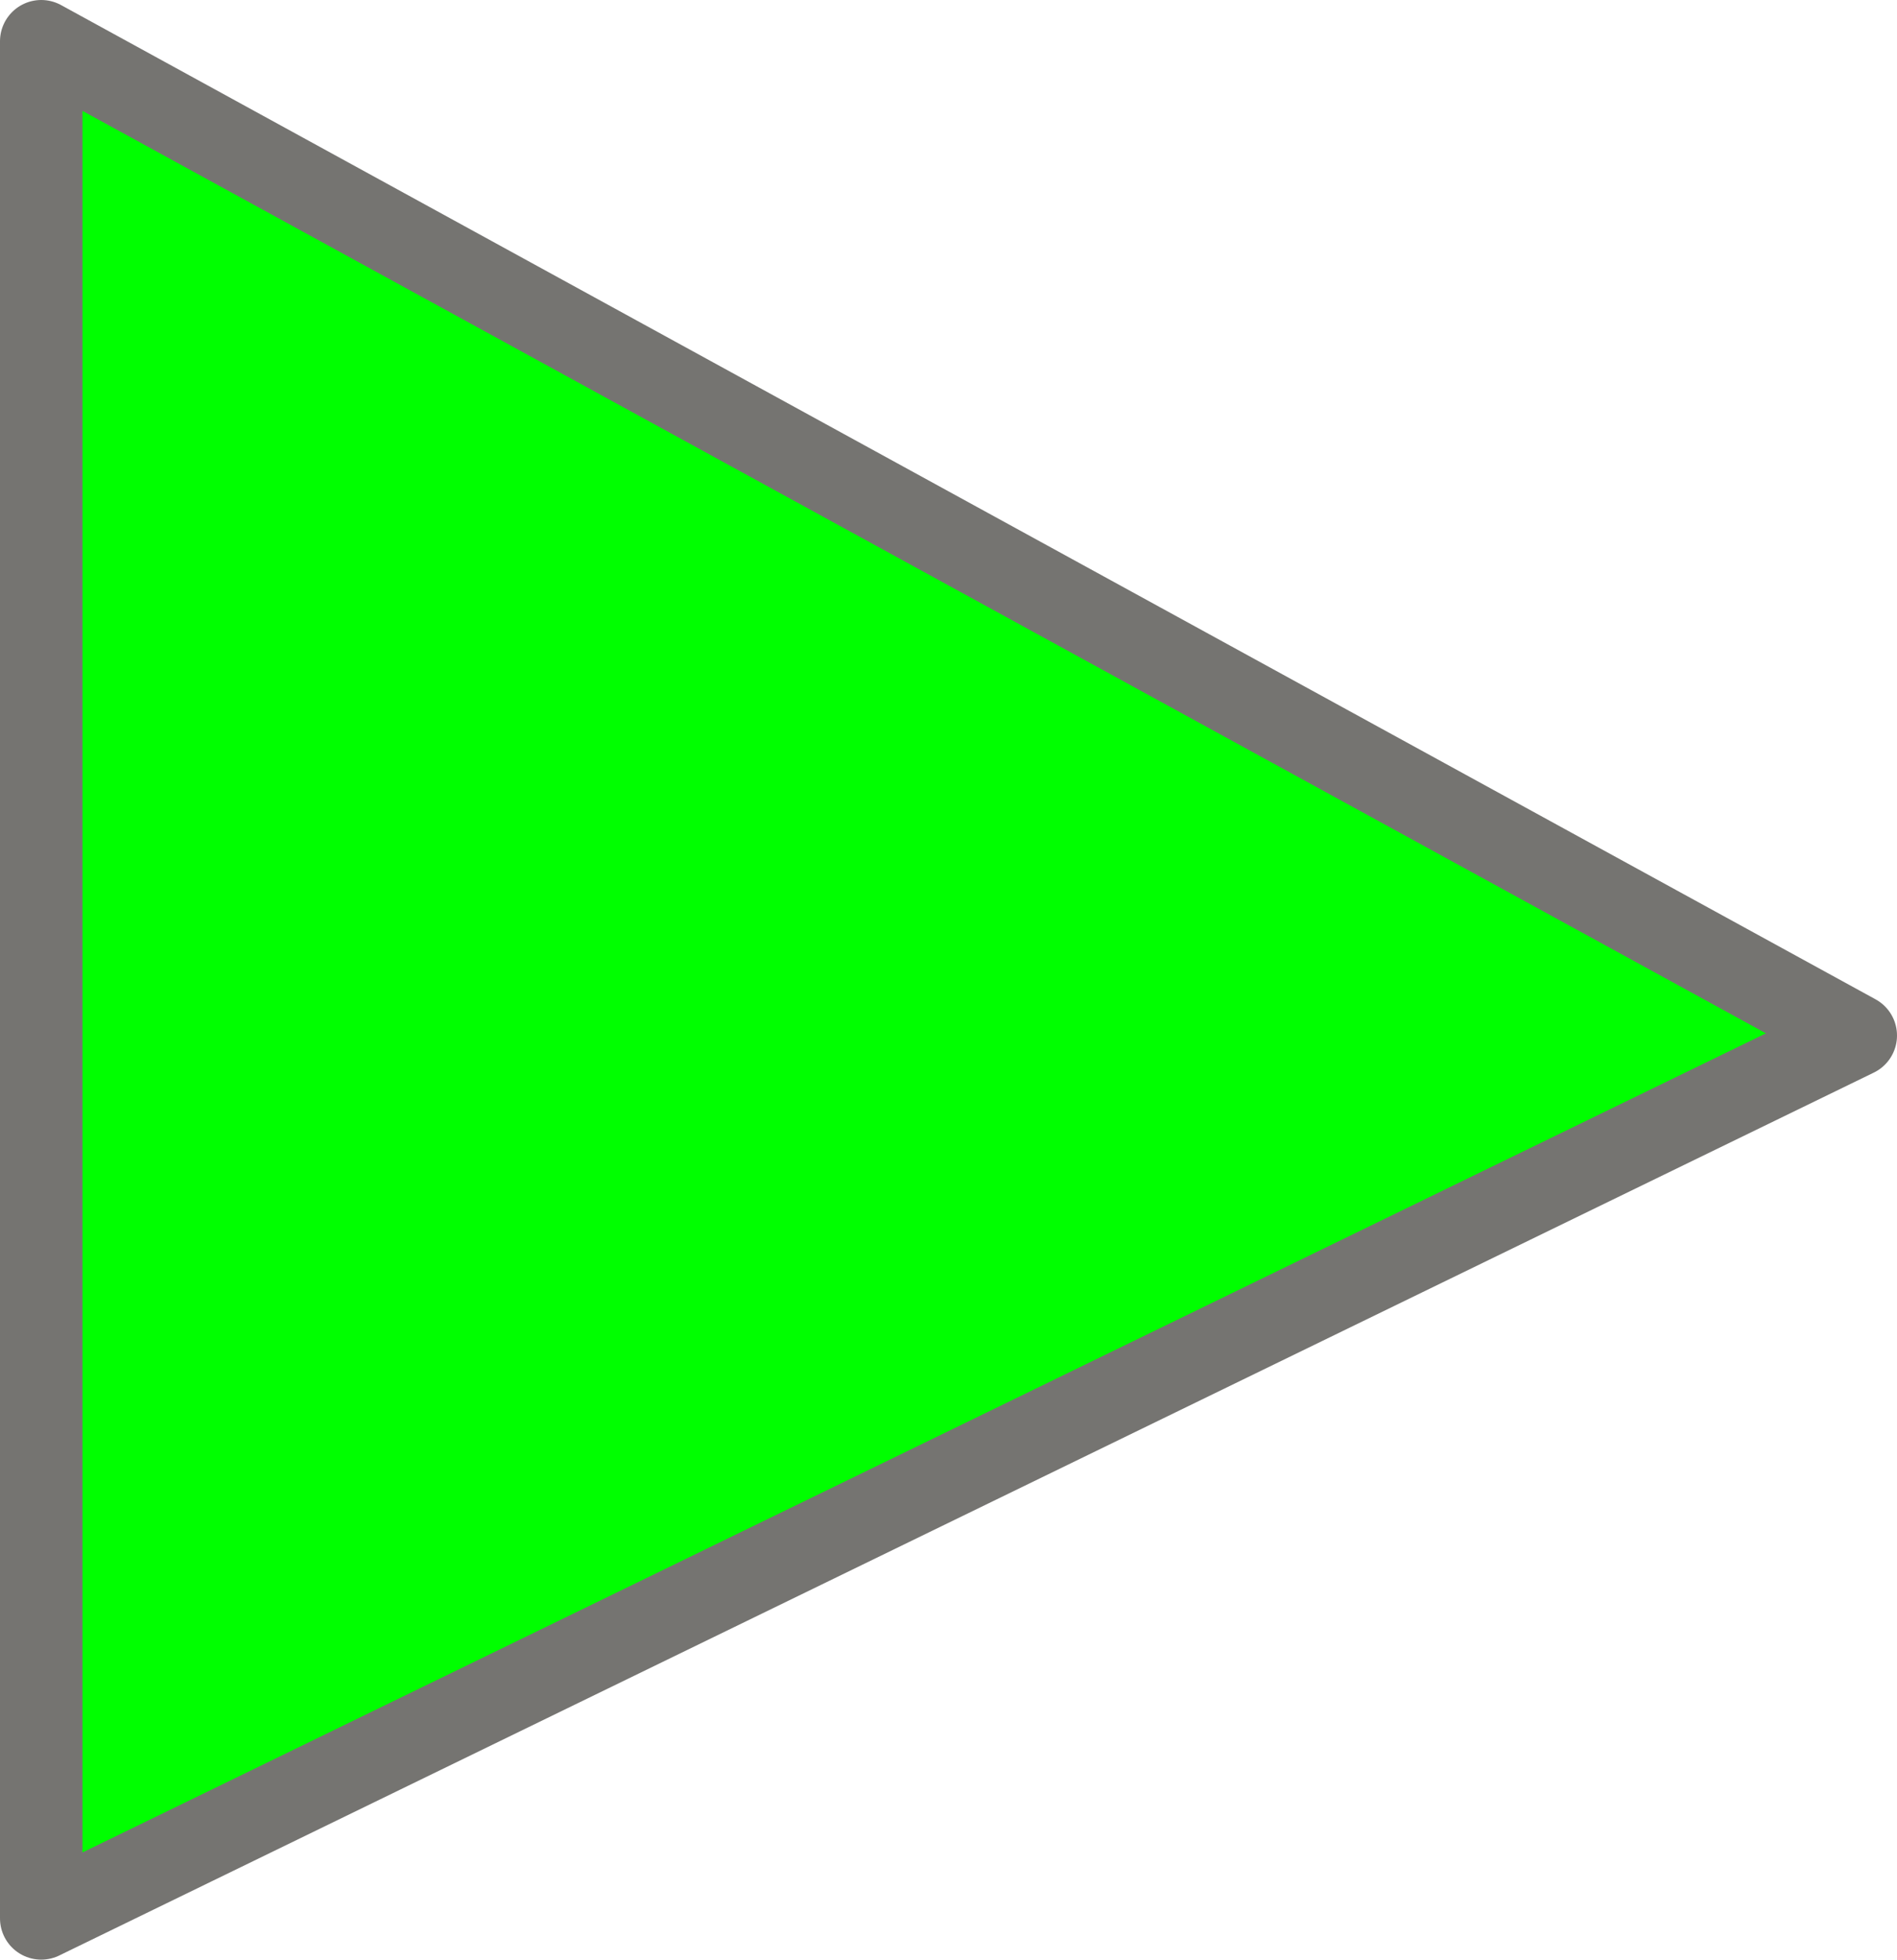
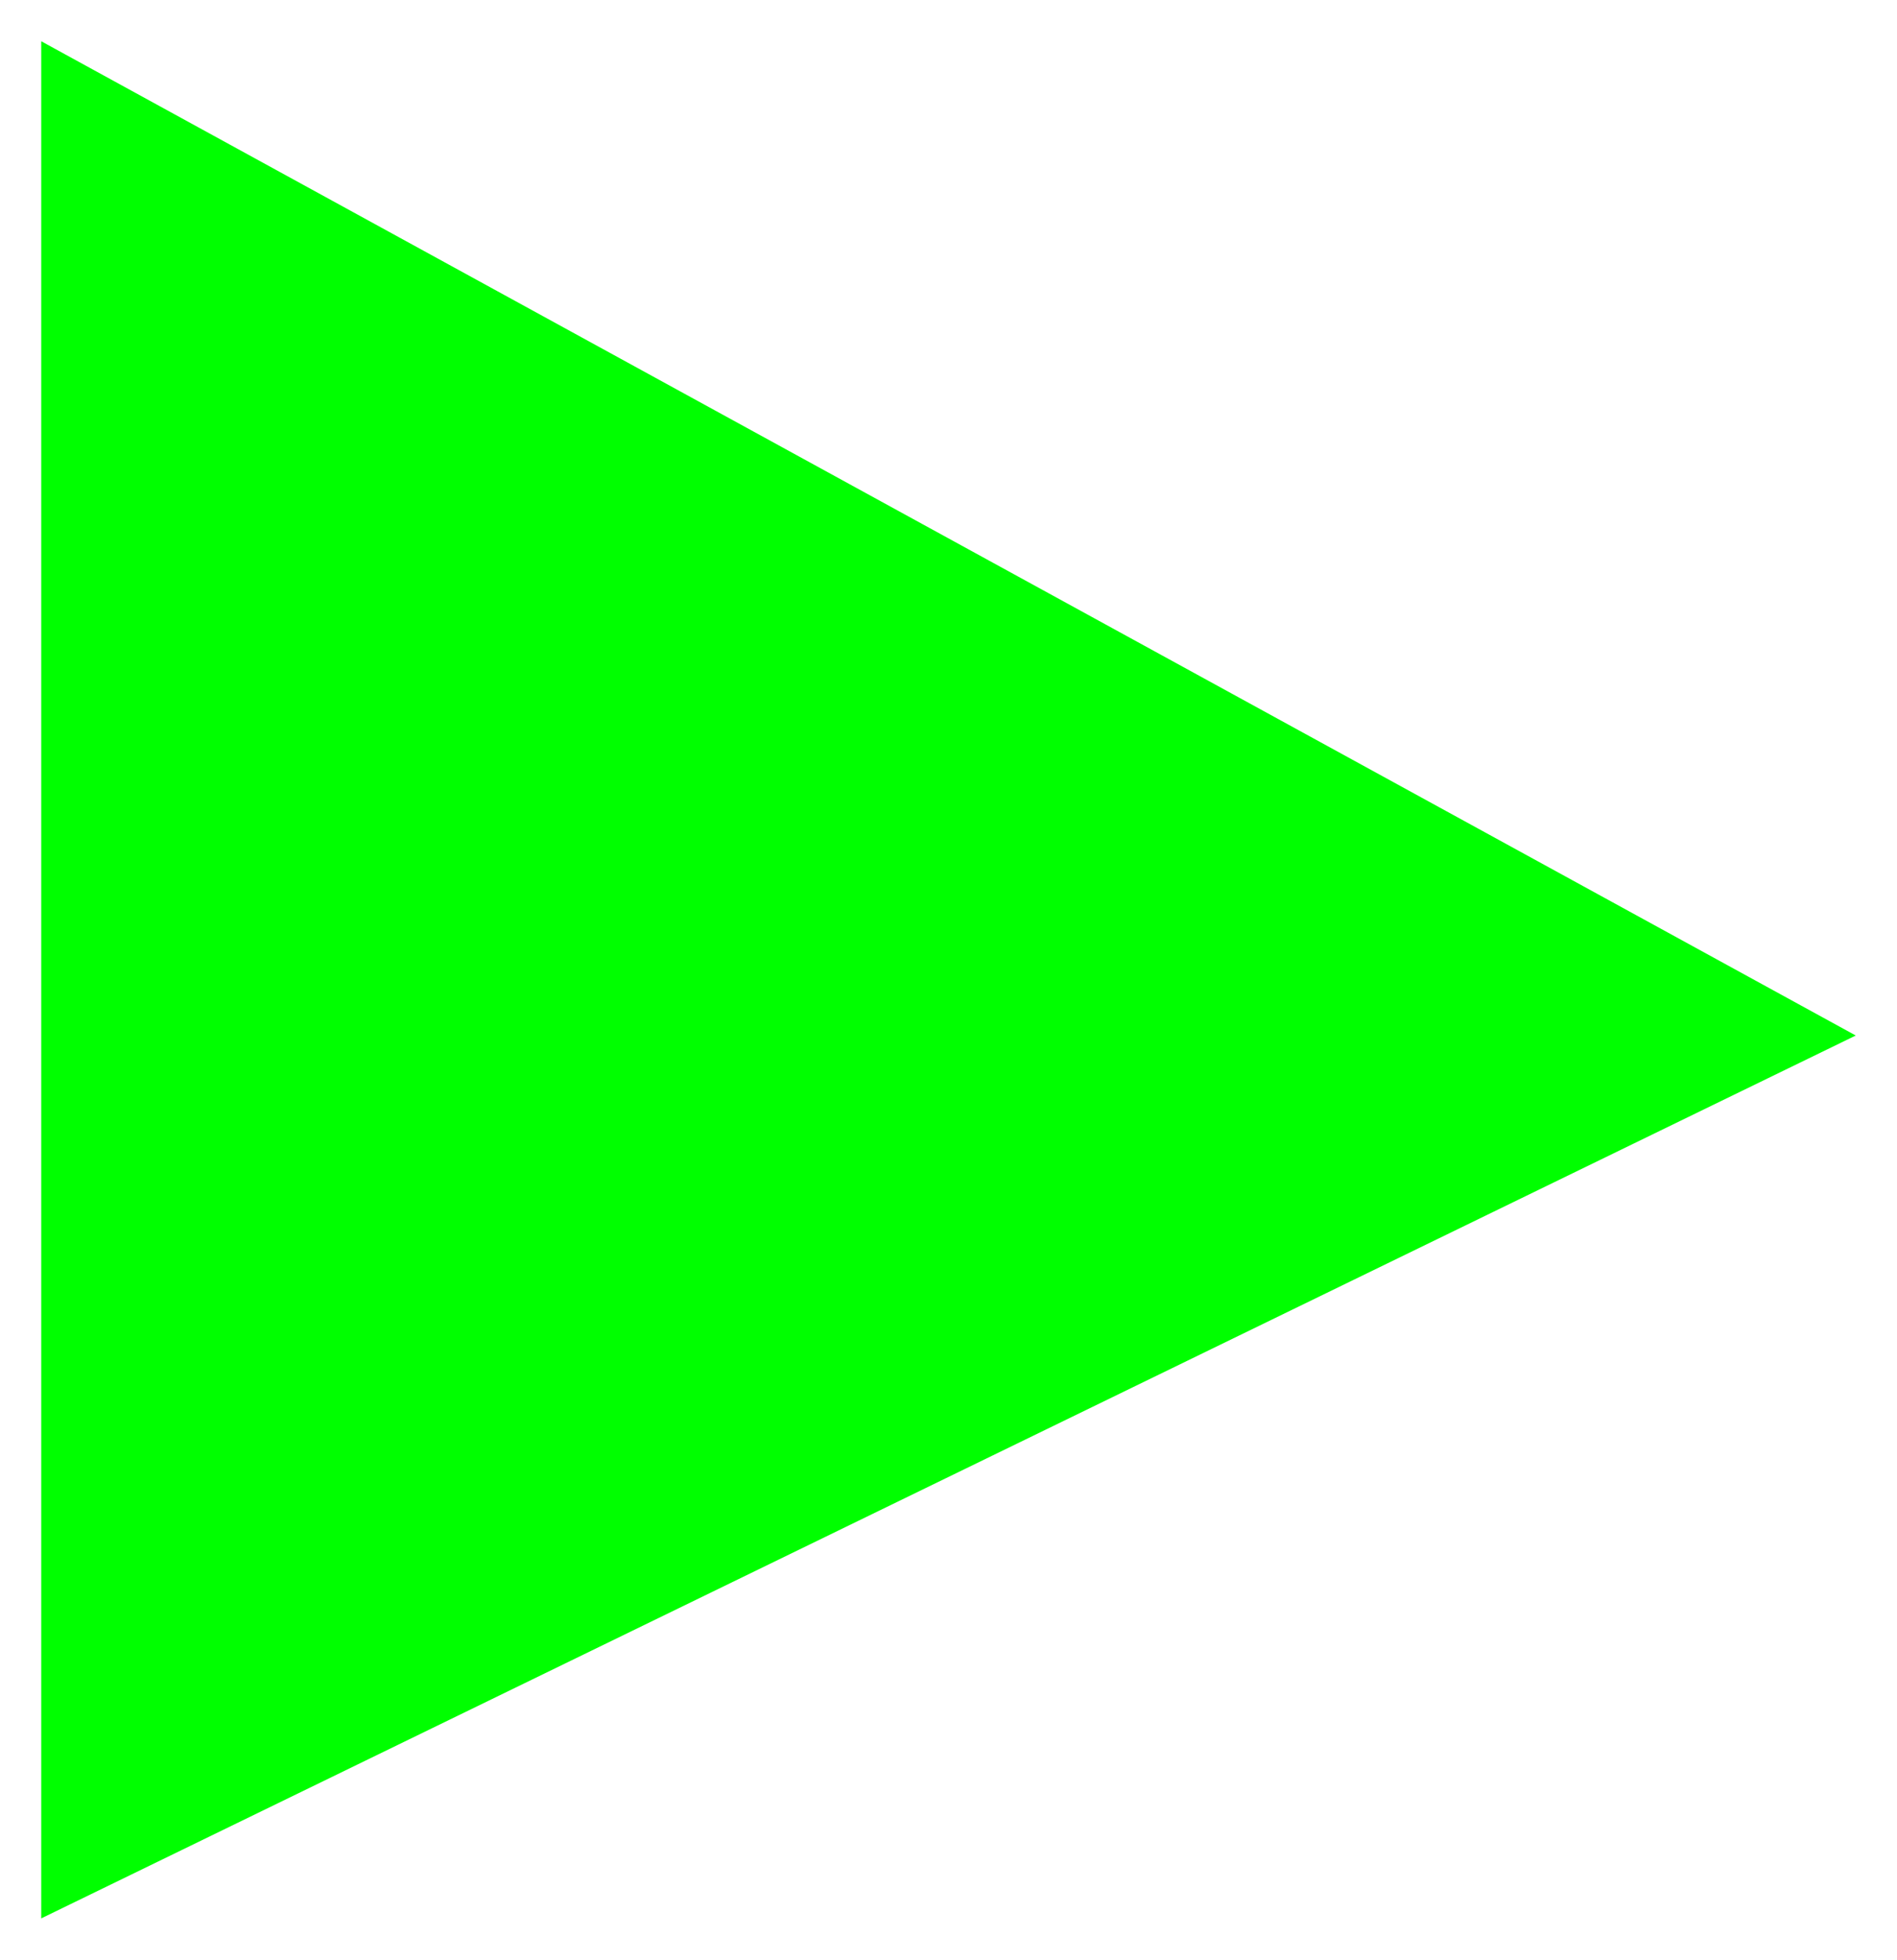
<svg xmlns="http://www.w3.org/2000/svg" height="23.75px" width="23.0px">
  <g transform="matrix(1.0, 0.0, 0.0, 1.0, 0.5, 0.5)">
    <path d="M0.0 22.75 L0.0 0.0 22.0 12.05 0.0 22.75" fill="#00ff00" fill-rule="evenodd" stroke="none" />
-     <path d="M0.0 22.75 L22.0 12.05 0.0 0.0 0.0 22.75 Z" fill="none" stroke="#757471" stroke-linecap="round" stroke-linejoin="round" stroke-width="1.0" />
  </g>
</svg>